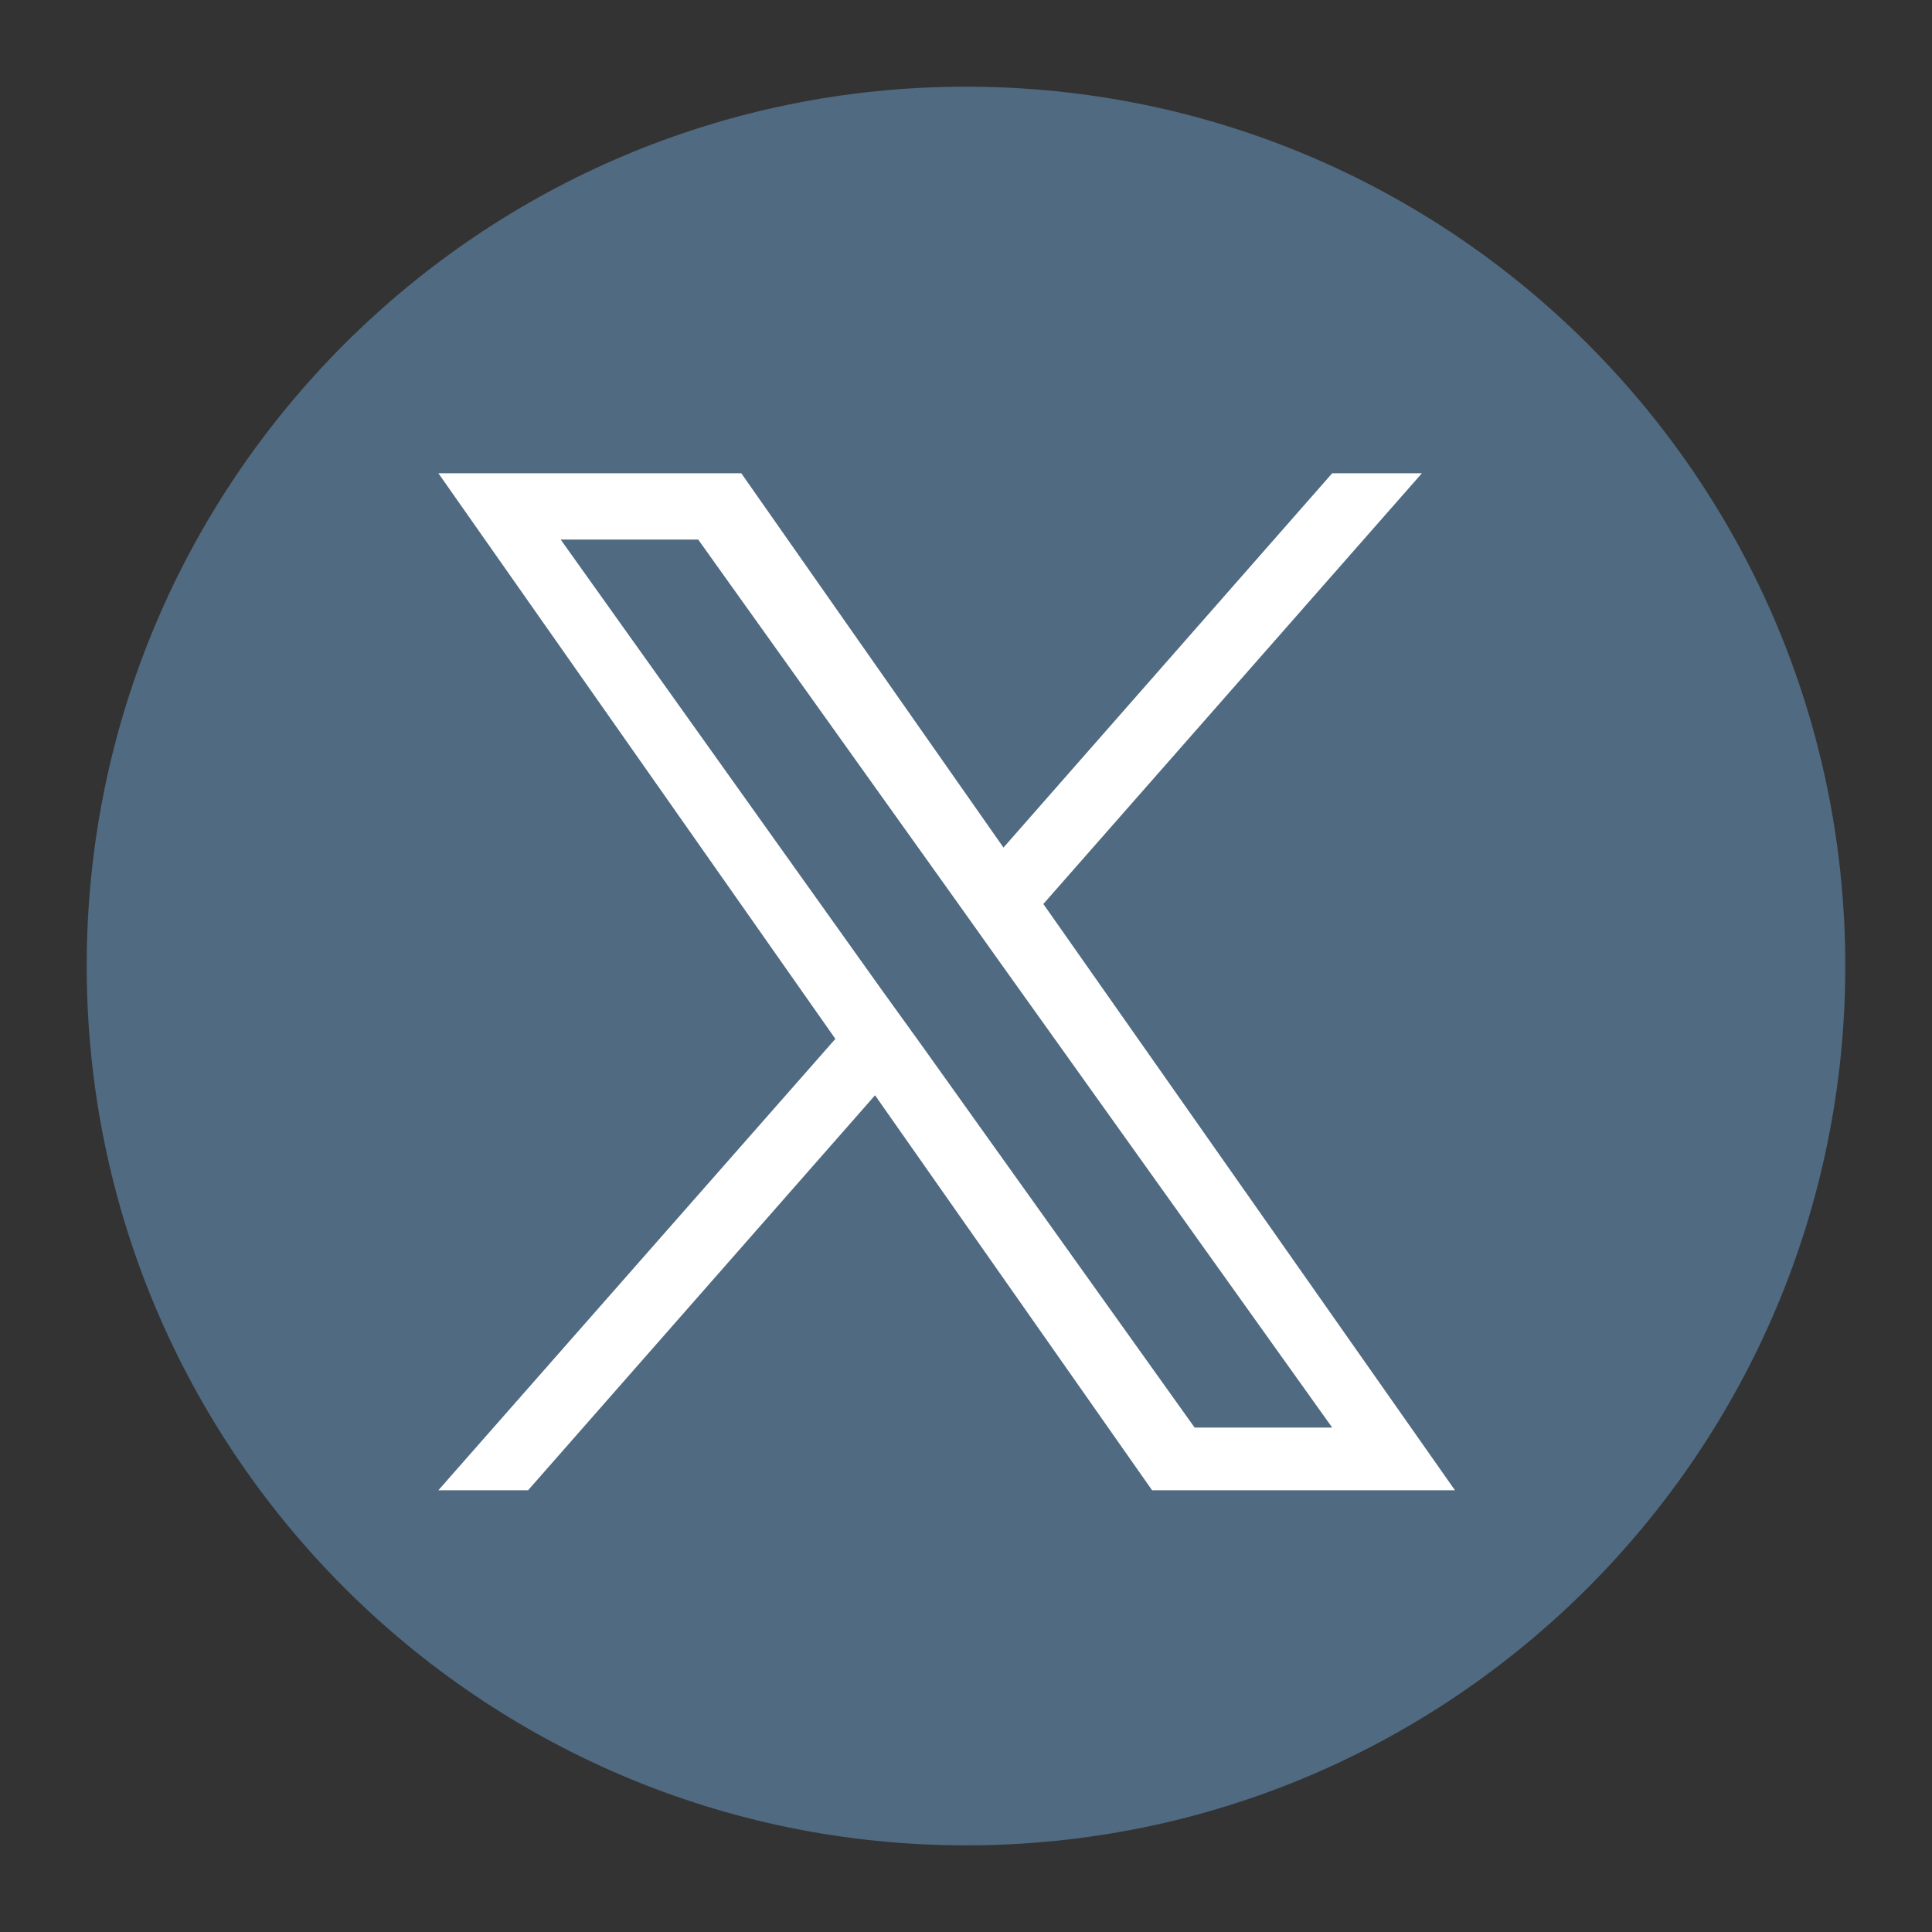
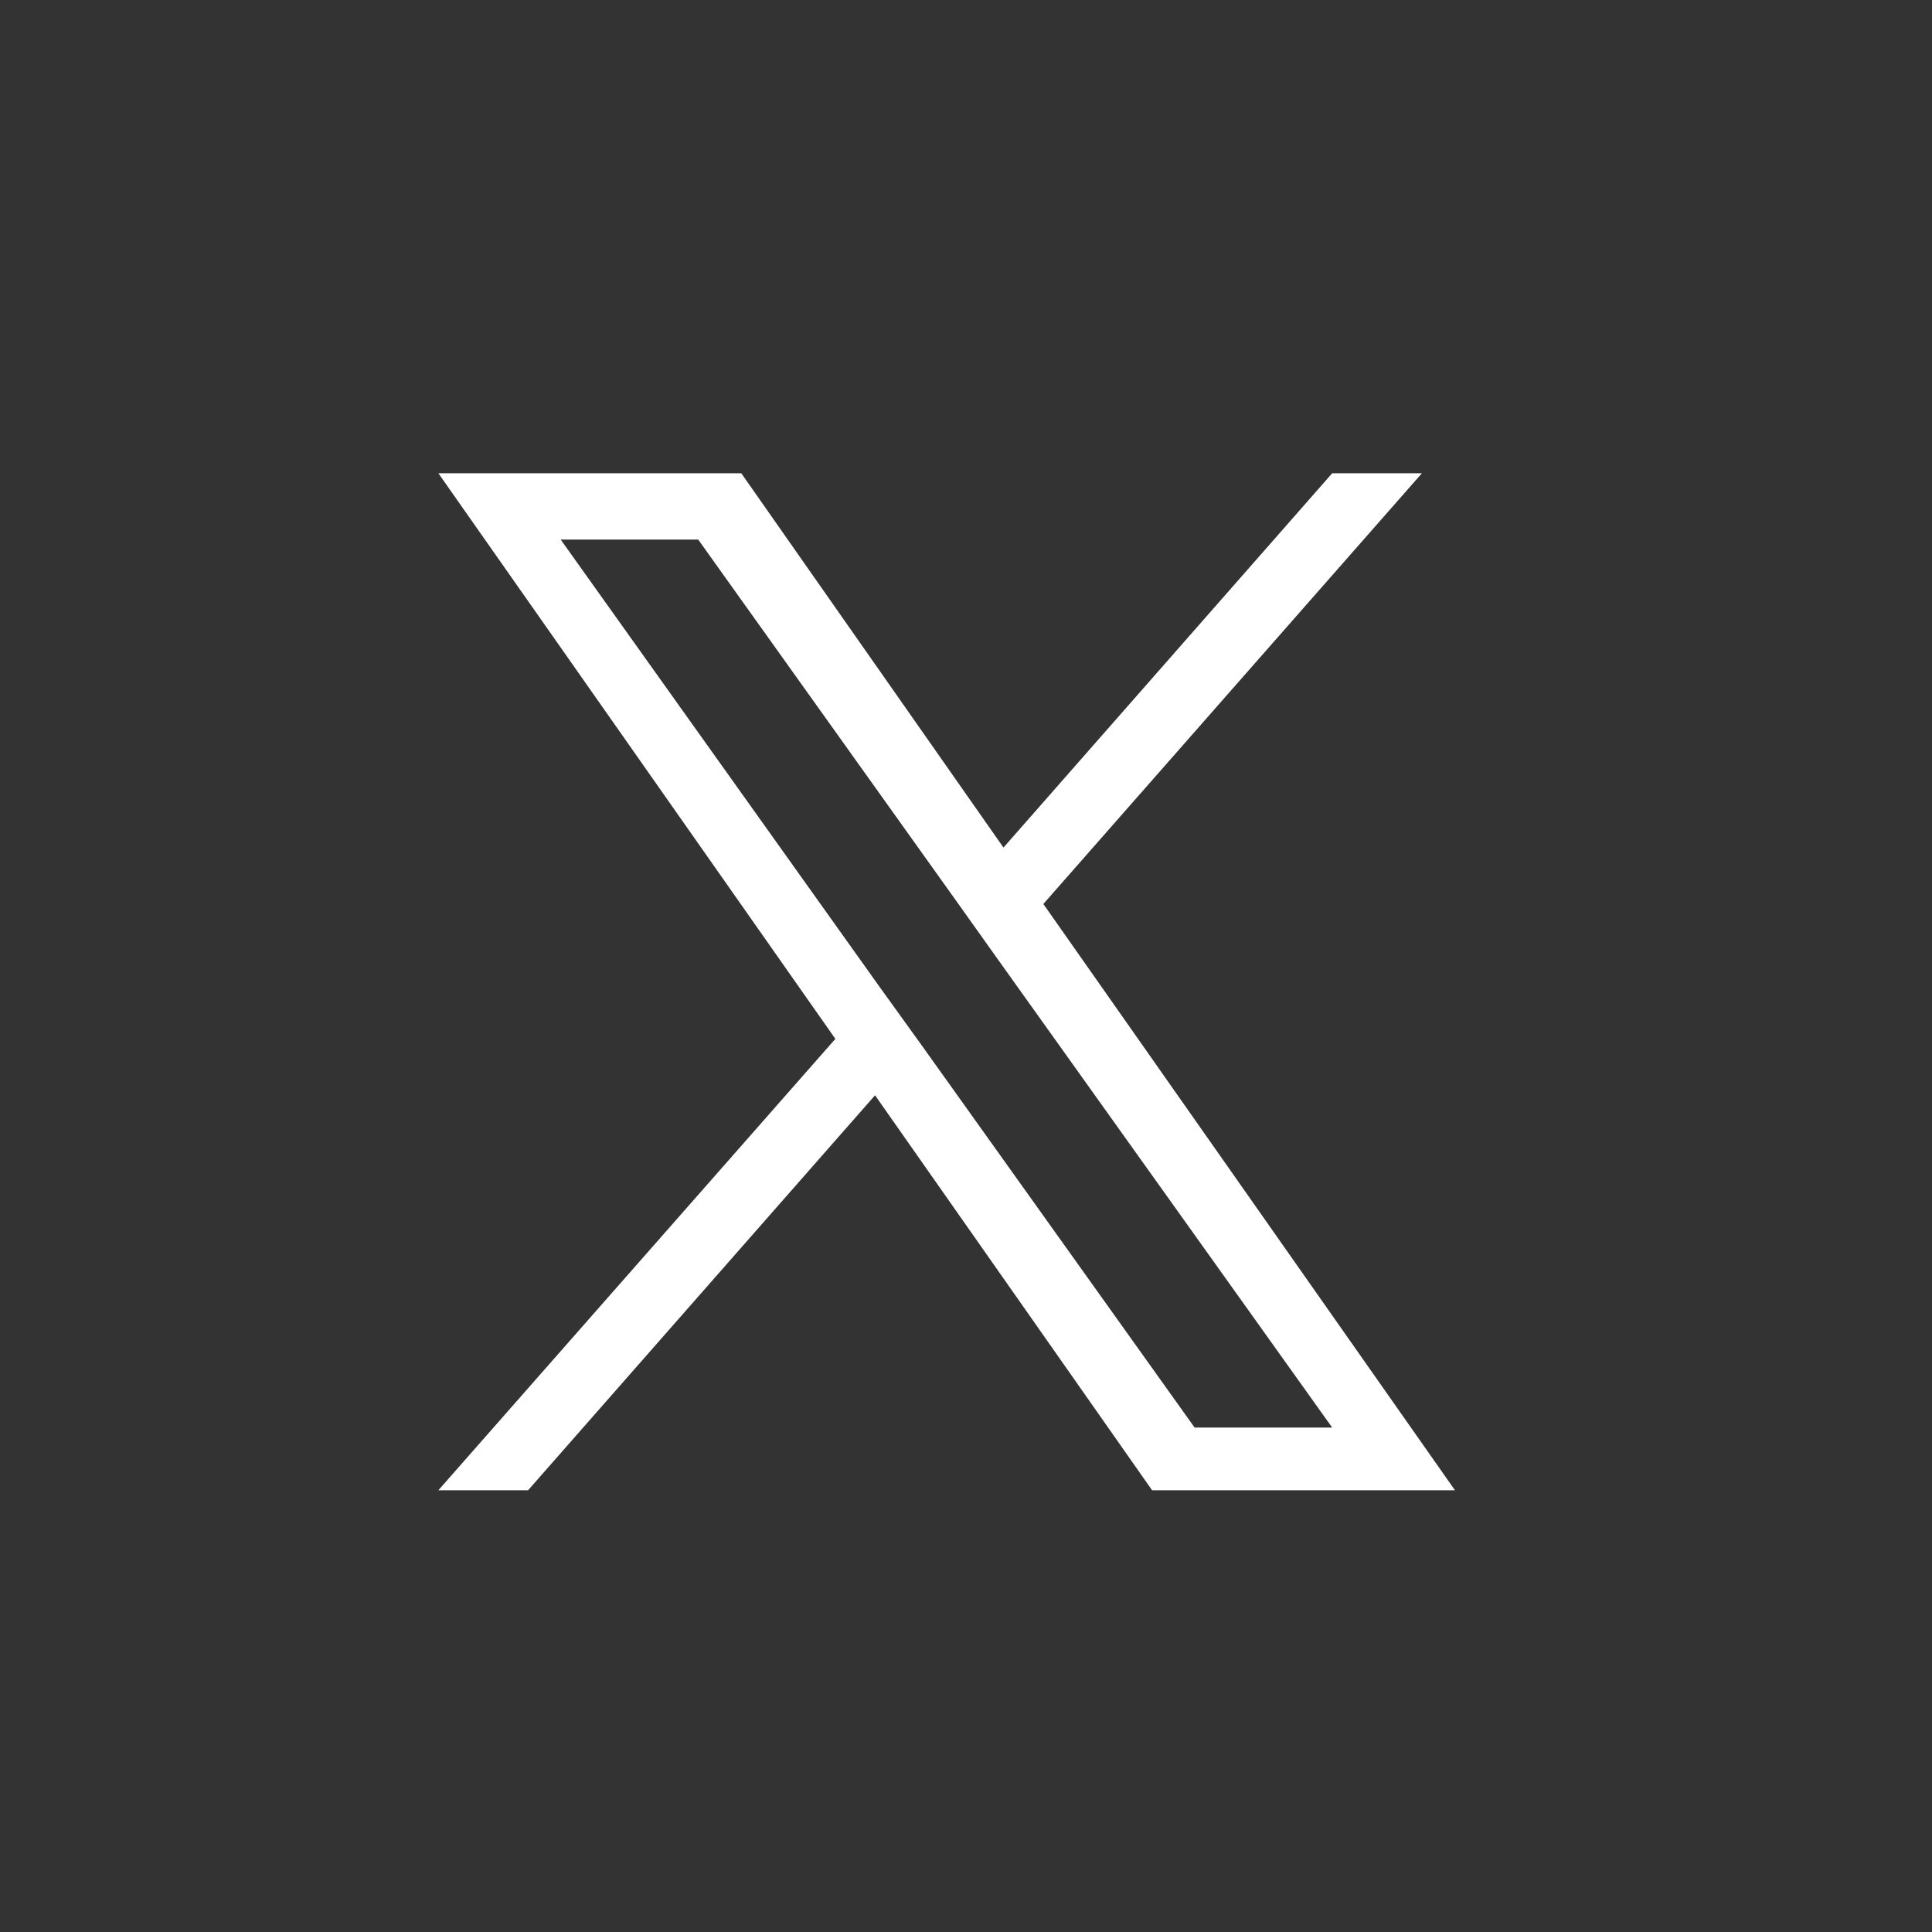
<svg xmlns="http://www.w3.org/2000/svg" version="1.1" id="Layer_1" x="0px" y="0px" width="60px" height="60px" viewBox="0 0 60 60" enable-background="new 0 0 60 60" xml:space="preserve">
  <rect x="0" y="0" width="60" height="60" fill="#333333" stroke="none" />
  <g id="Layer_2">
</g>
-   <path fill="#506A82" d="M57.307,30c0,15.076-12.217,27.309-27.307,27.309C14.923,57.309,2.693,45.076,2.693,30  C2.693,14.91,14.923,2.692,30,2.692C45.09,2.692,57.307,14.91,57.307,30z" />
  <path id="path1-7_3_" fill="#FFFFFF" d="M32.402,28.074l11.756-13.376h-2.786L31.164,26.322l-8.143-11.625h-9.407l12.329,17.566  L13.614,46.281H16.4l10.775-12.266l8.604,12.266h9.406L32.402,28.074z M28.588,32.413l-1.252-1.737l-9.924-13.92h4.271l8.02,11.231  l1.246,1.75l10.423,14.597H37.1L28.588,32.413z" />
</svg>